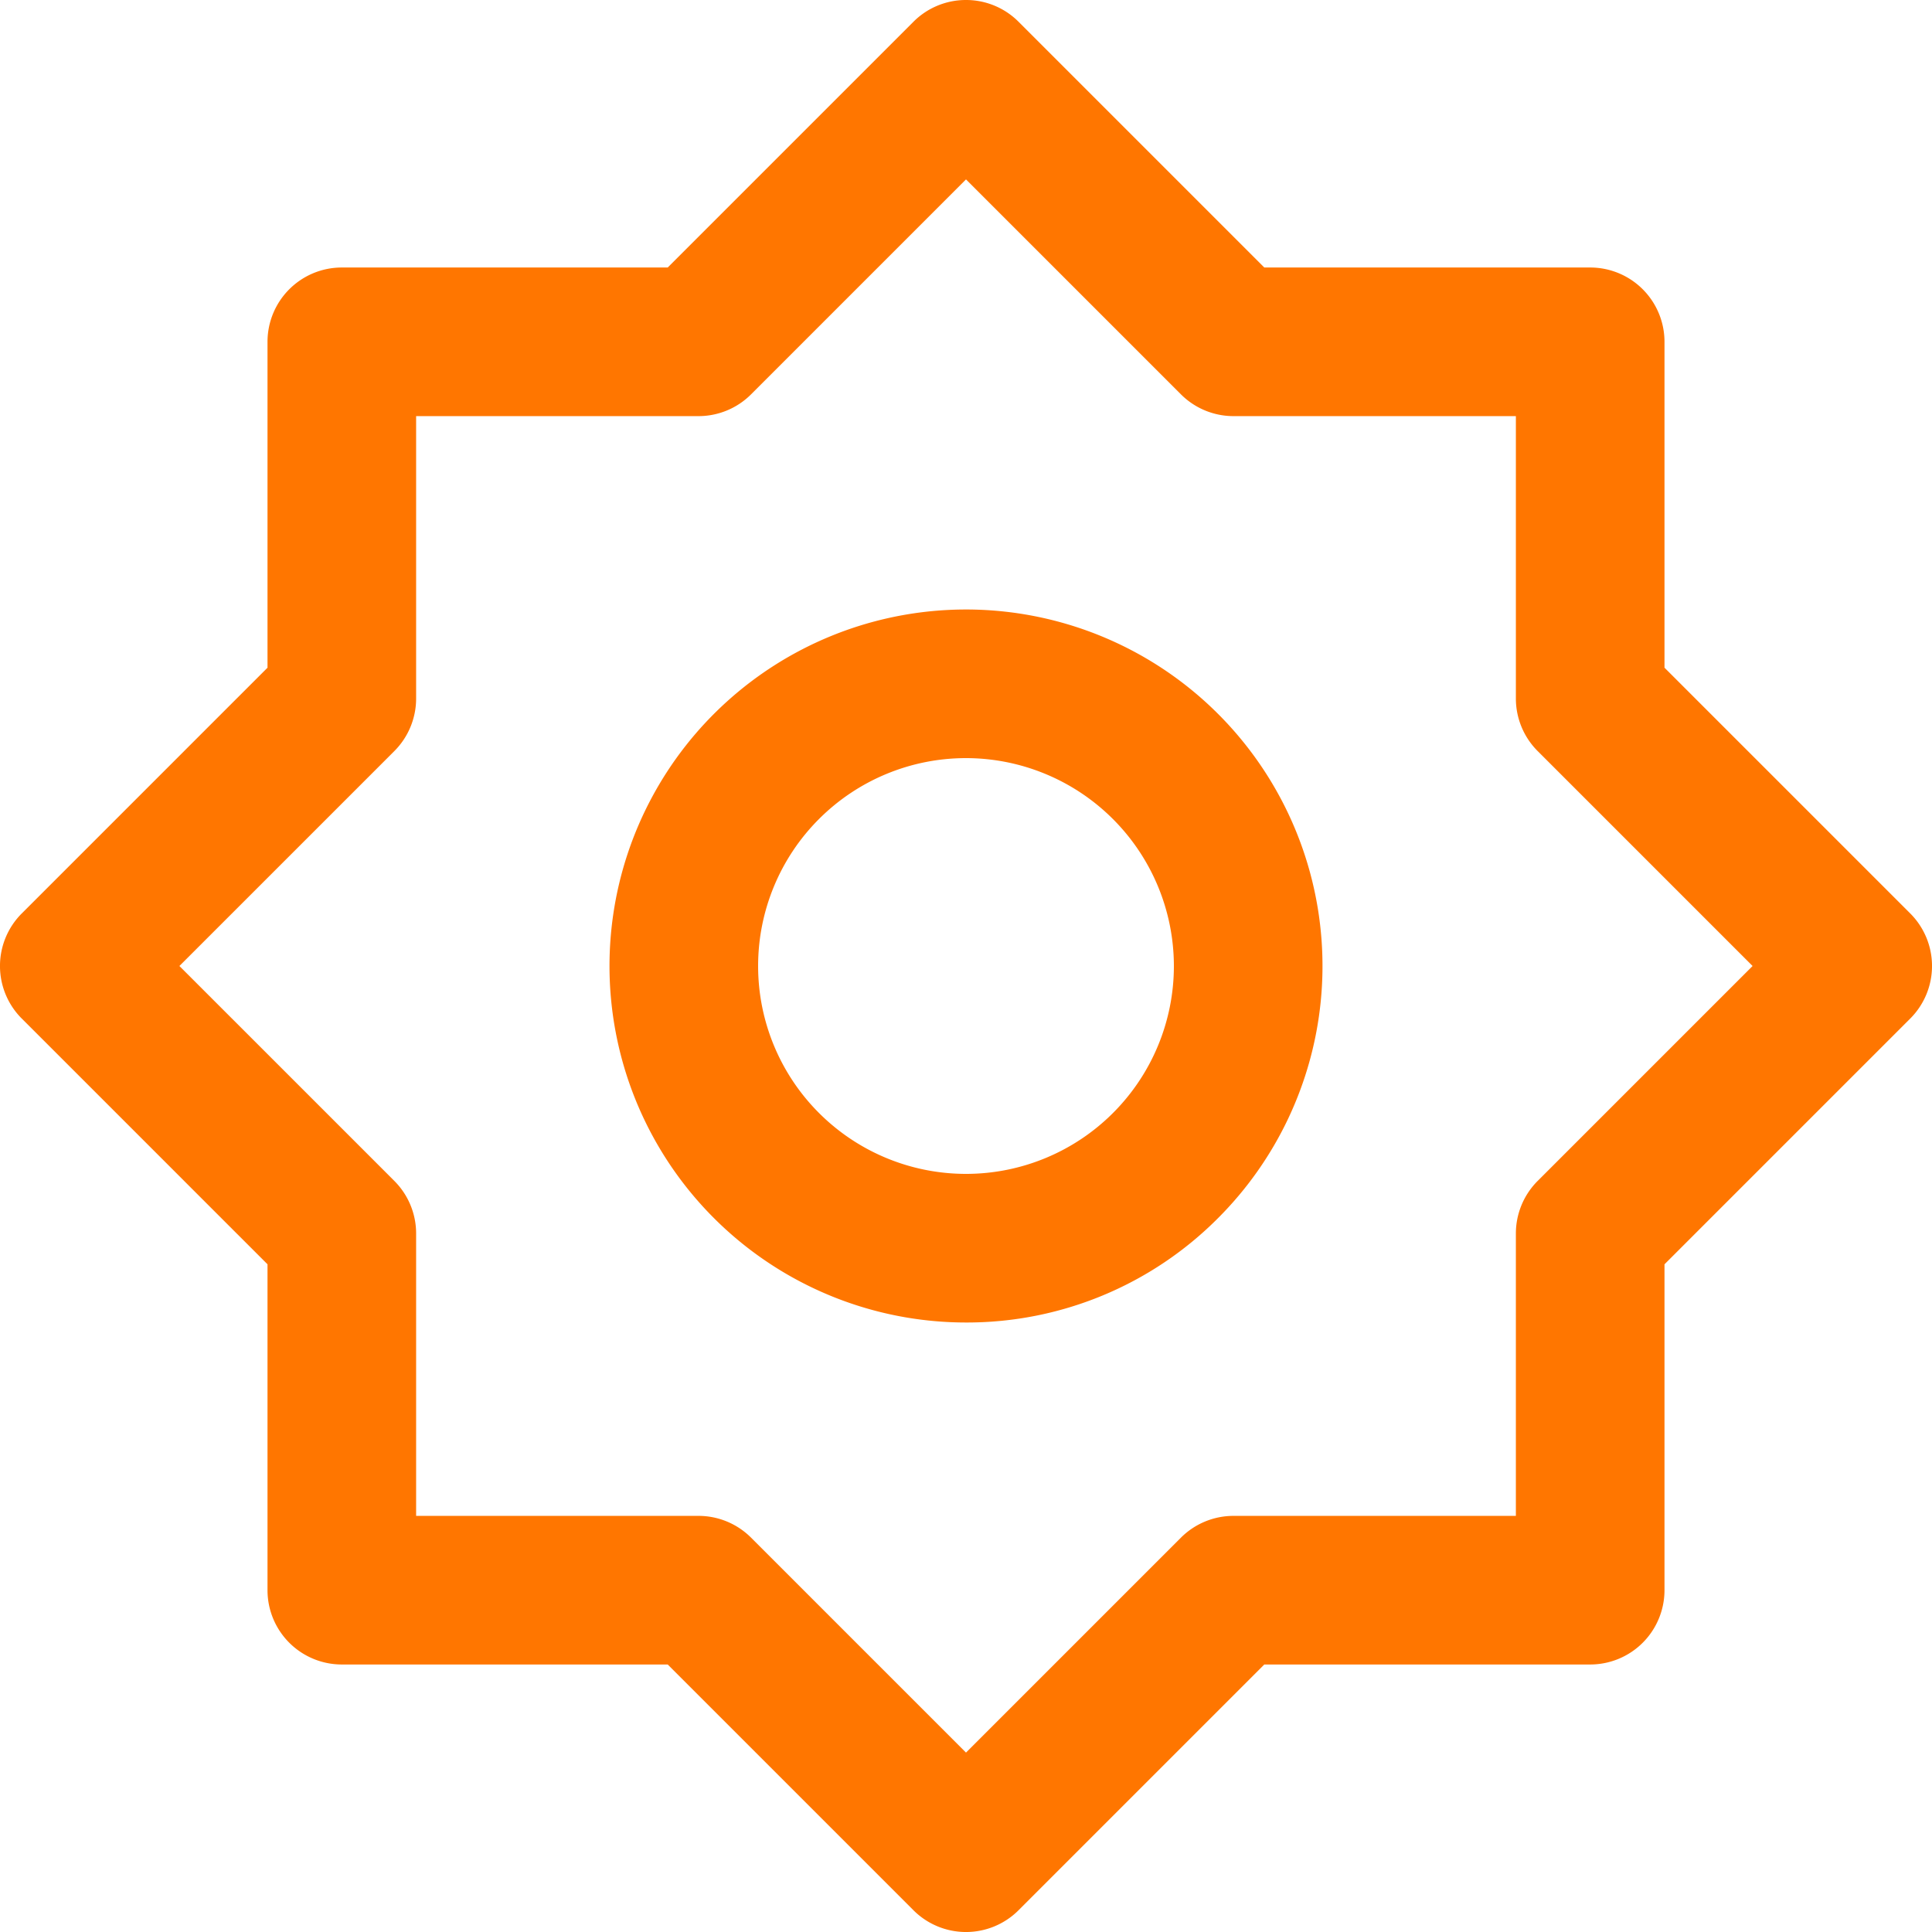
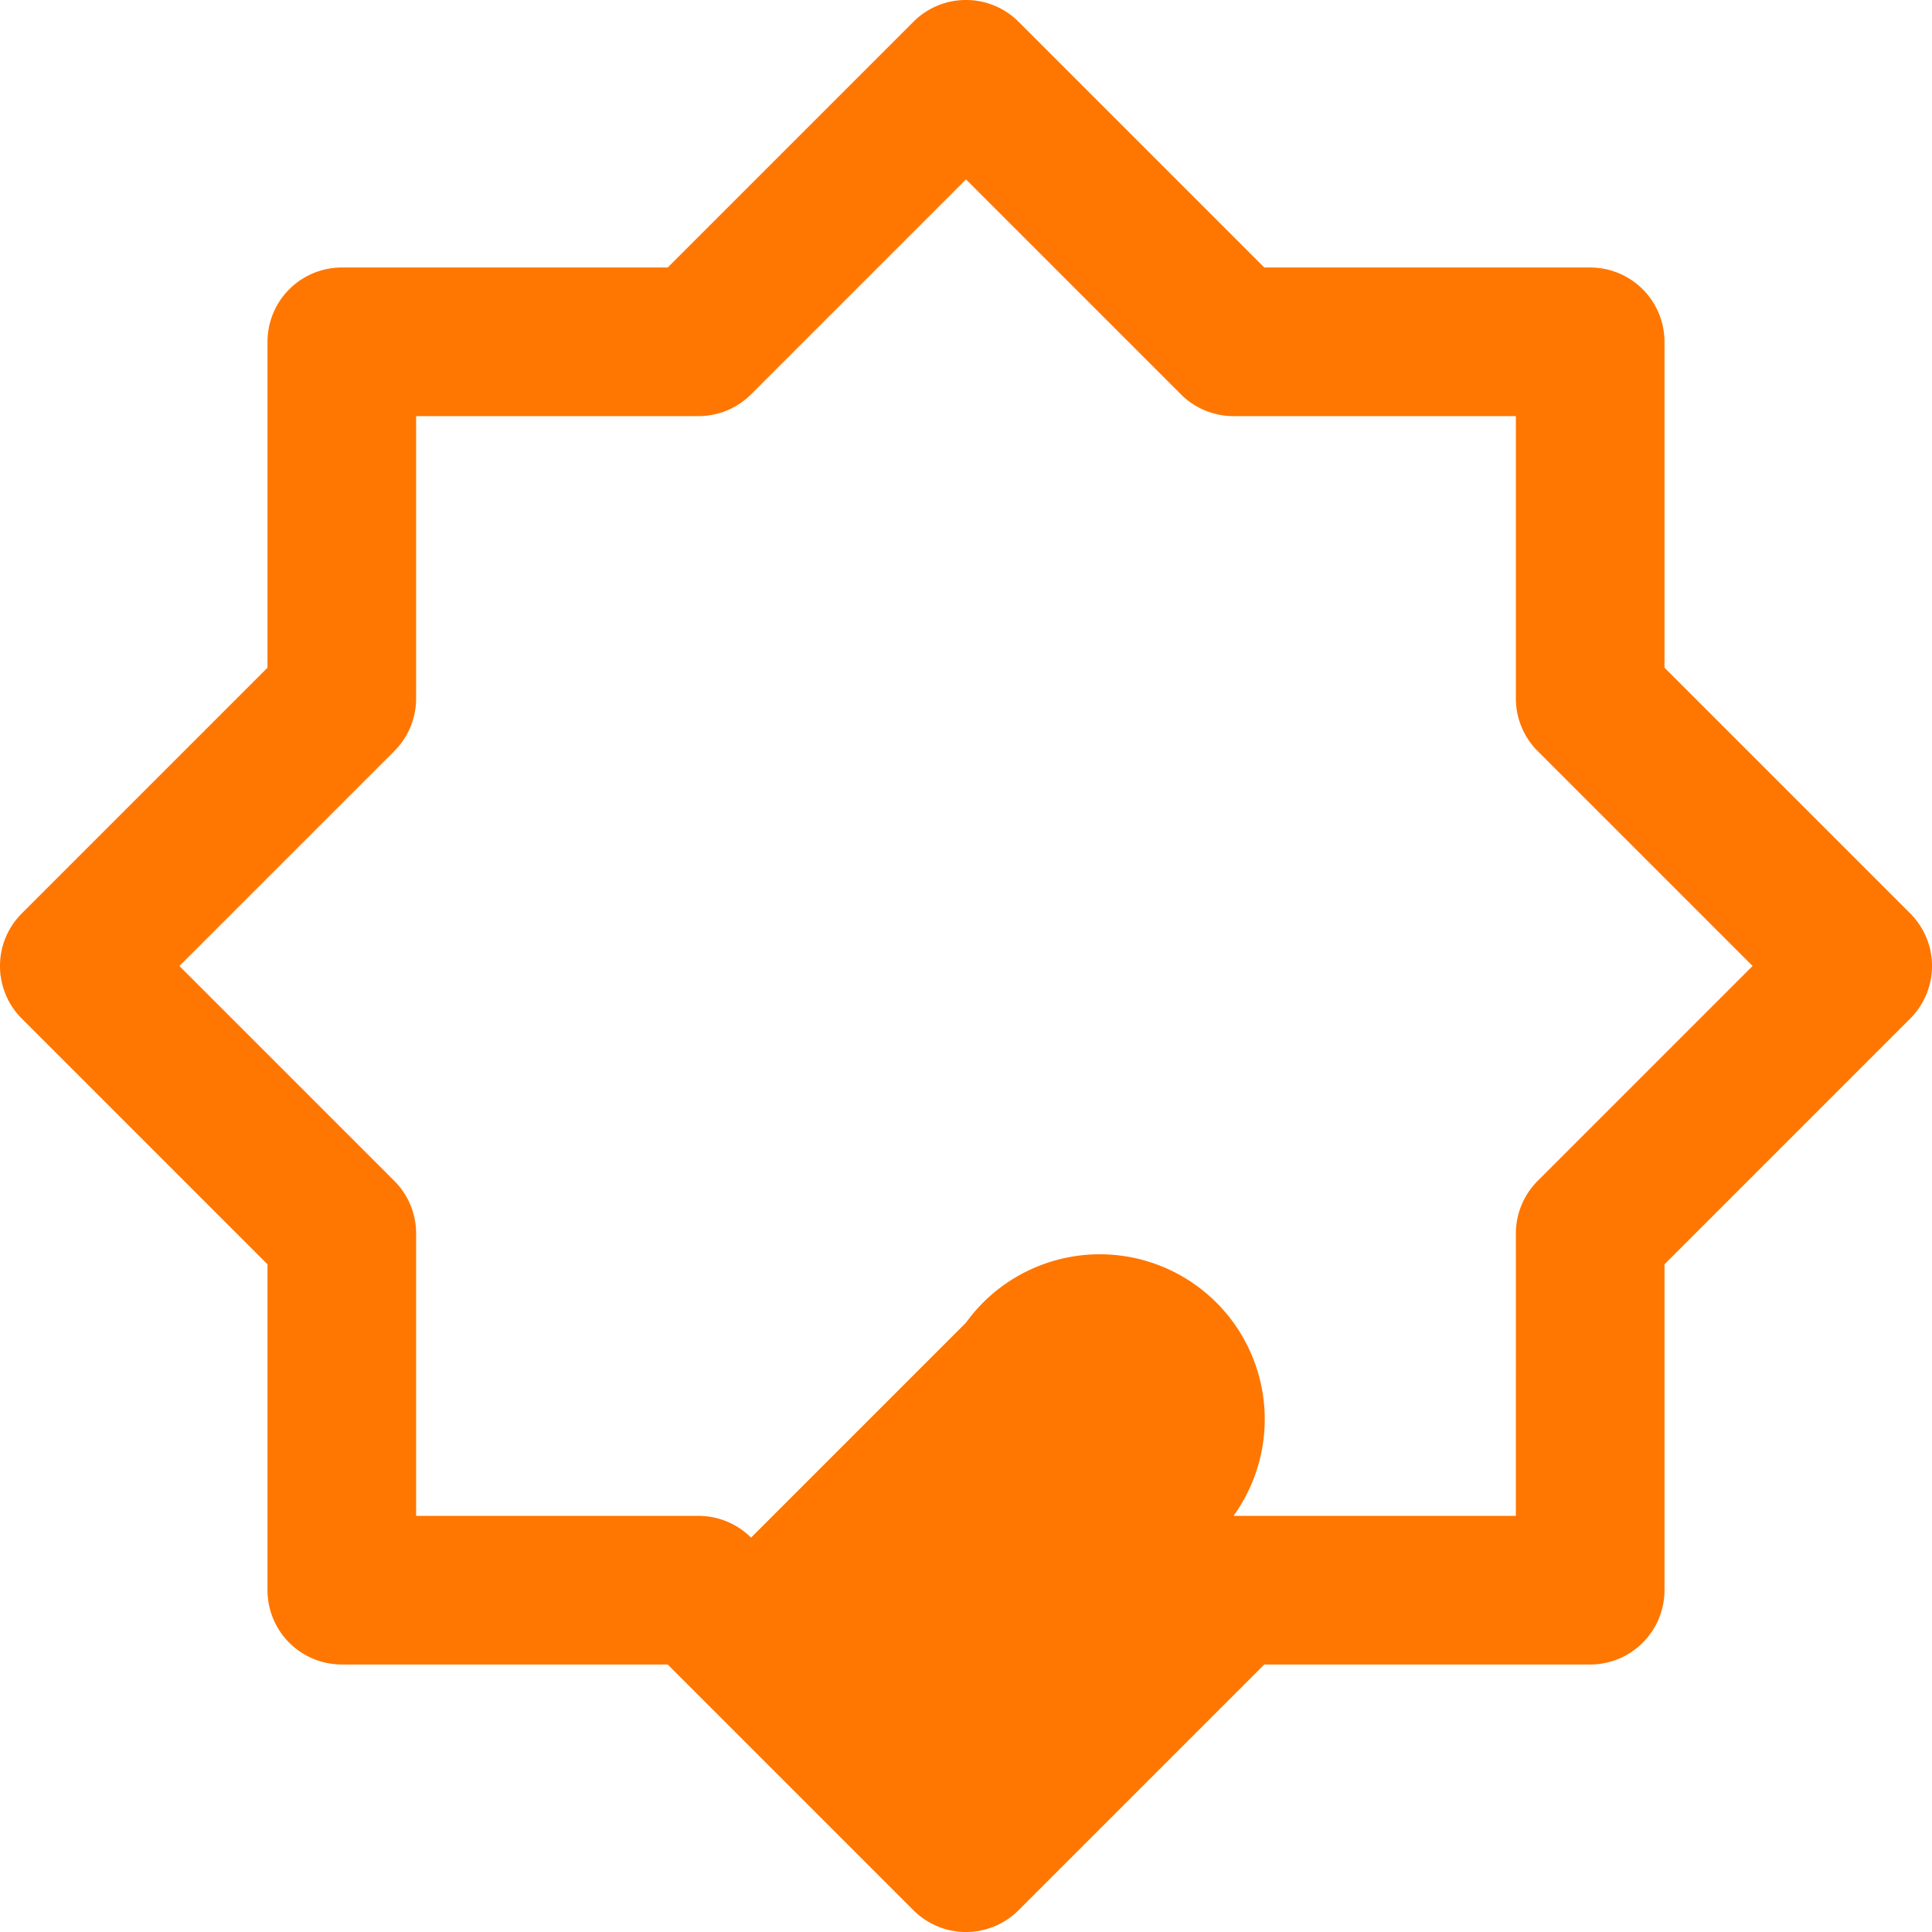
<svg xmlns="http://www.w3.org/2000/svg" width="65" height="65" viewBox="0 0 65 65">
  <g transform="translate(-1.5 -1.5)">
-     <path d="M34,1.5a2.492,2.492,0,0,1,1.768.732L44.036,10.5H55A2.5,2.5,0,0,1,57.5,13V23.964l8.268,8.268a2.5,2.5,0,0,1,0,3.536L57.5,44.036V55A2.5,2.5,0,0,1,55,57.5H44.036l-8.268,8.268a2.5,2.5,0,0,1-3.536,0L23.964,57.5H13A2.5,2.5,0,0,1,10.5,55V44.036L2.232,35.768a2.5,2.5,0,0,1,0-3.536L10.5,23.964V13A2.5,2.5,0,0,1,13,10.5H23.964l8.268-8.268A2.492,2.492,0,0,1,34,1.5Zm18.5,14H43a2.5,2.5,0,0,1-1.768-.732L34,7.536l-7.232,7.232A2.5,2.5,0,0,1,25,15.5H15.5V25a2.5,2.5,0,0,1-.732,1.768L7.536,34l7.232,7.232A2.5,2.5,0,0,1,15.5,43v9.5H25a2.5,2.5,0,0,1,1.768.732L34,60.464l7.232-7.232A2.5,2.5,0,0,1,43,52.5h9.5V43a2.5,2.5,0,0,1,.732-1.768L60.464,34l-7.232-7.232A2.5,2.5,0,0,1,52.5,25Z" fill="#ff7600" />
-     <path d="M27.494,39.488a11.994,11.994,0,1,1,8.481-3.513A11.916,11.916,0,0,1,27.494,39.488Zm0-18.988a6.994,6.994,0,1,0,6.994,6.994A7,7,0,0,0,27.494,20.5Z" transform="translate(6.506 6.506)" fill="#ff7600" />
+     <path d="M34,1.5a2.492,2.492,0,0,1,1.768.732L44.036,10.5H55A2.5,2.5,0,0,1,57.5,13V23.964l8.268,8.268a2.5,2.5,0,0,1,0,3.536L57.5,44.036V55A2.5,2.5,0,0,1,55,57.5H44.036l-8.268,8.268a2.5,2.5,0,0,1-3.536,0L23.964,57.5H13A2.5,2.5,0,0,1,10.5,55V44.036L2.232,35.768a2.5,2.5,0,0,1,0-3.536L10.5,23.964V13A2.5,2.5,0,0,1,13,10.5H23.964l8.268-8.268A2.492,2.492,0,0,1,34,1.5Zm18.5,14H43a2.5,2.5,0,0,1-1.768-.732L34,7.536l-7.232,7.232A2.5,2.5,0,0,1,25,15.5H15.5V25a2.5,2.5,0,0,1-.732,1.768L7.536,34l7.232,7.232A2.5,2.5,0,0,1,15.5,43v9.5H25a2.5,2.5,0,0,1,1.768.732l7.232-7.232A2.5,2.5,0,0,1,43,52.5h9.5V43a2.5,2.5,0,0,1,.732-1.768L60.464,34l-7.232-7.232A2.5,2.5,0,0,1,52.5,25Z" fill="#ff7600" />
  </g>
</svg>